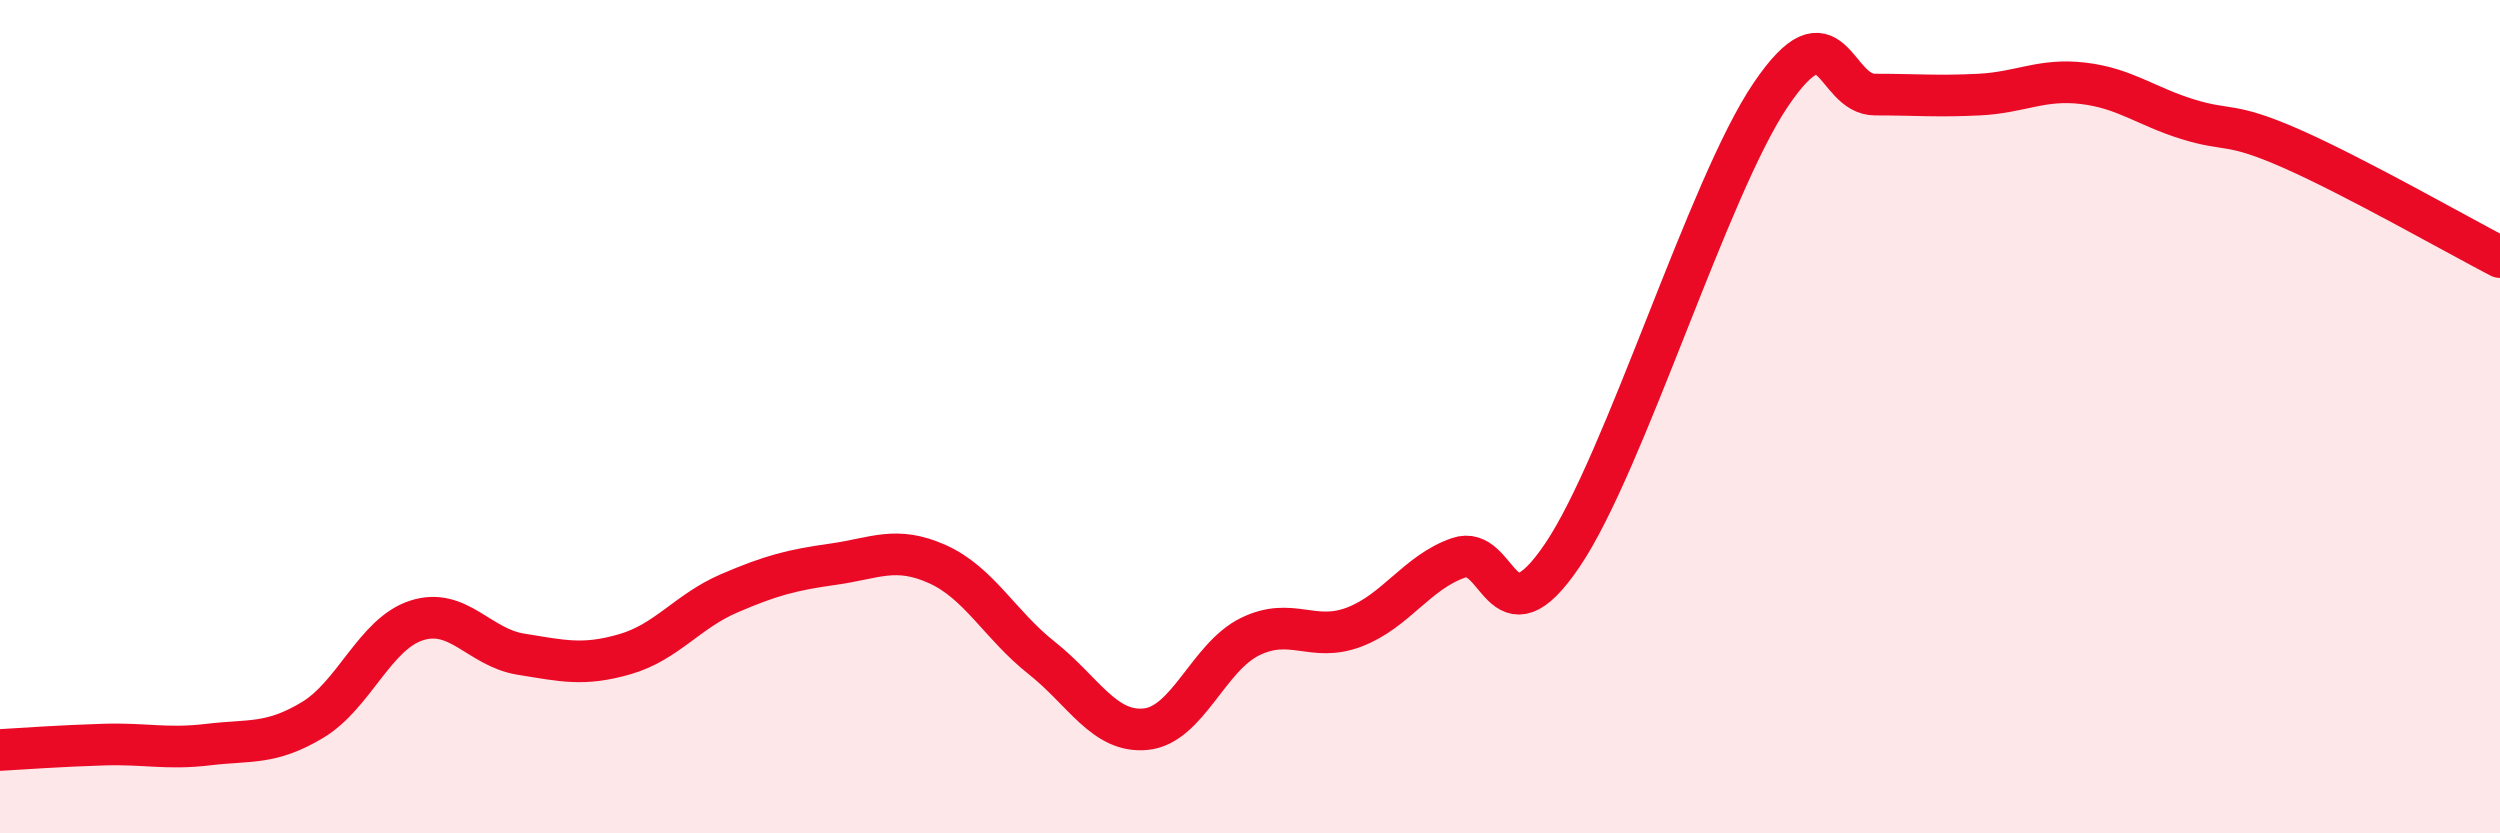
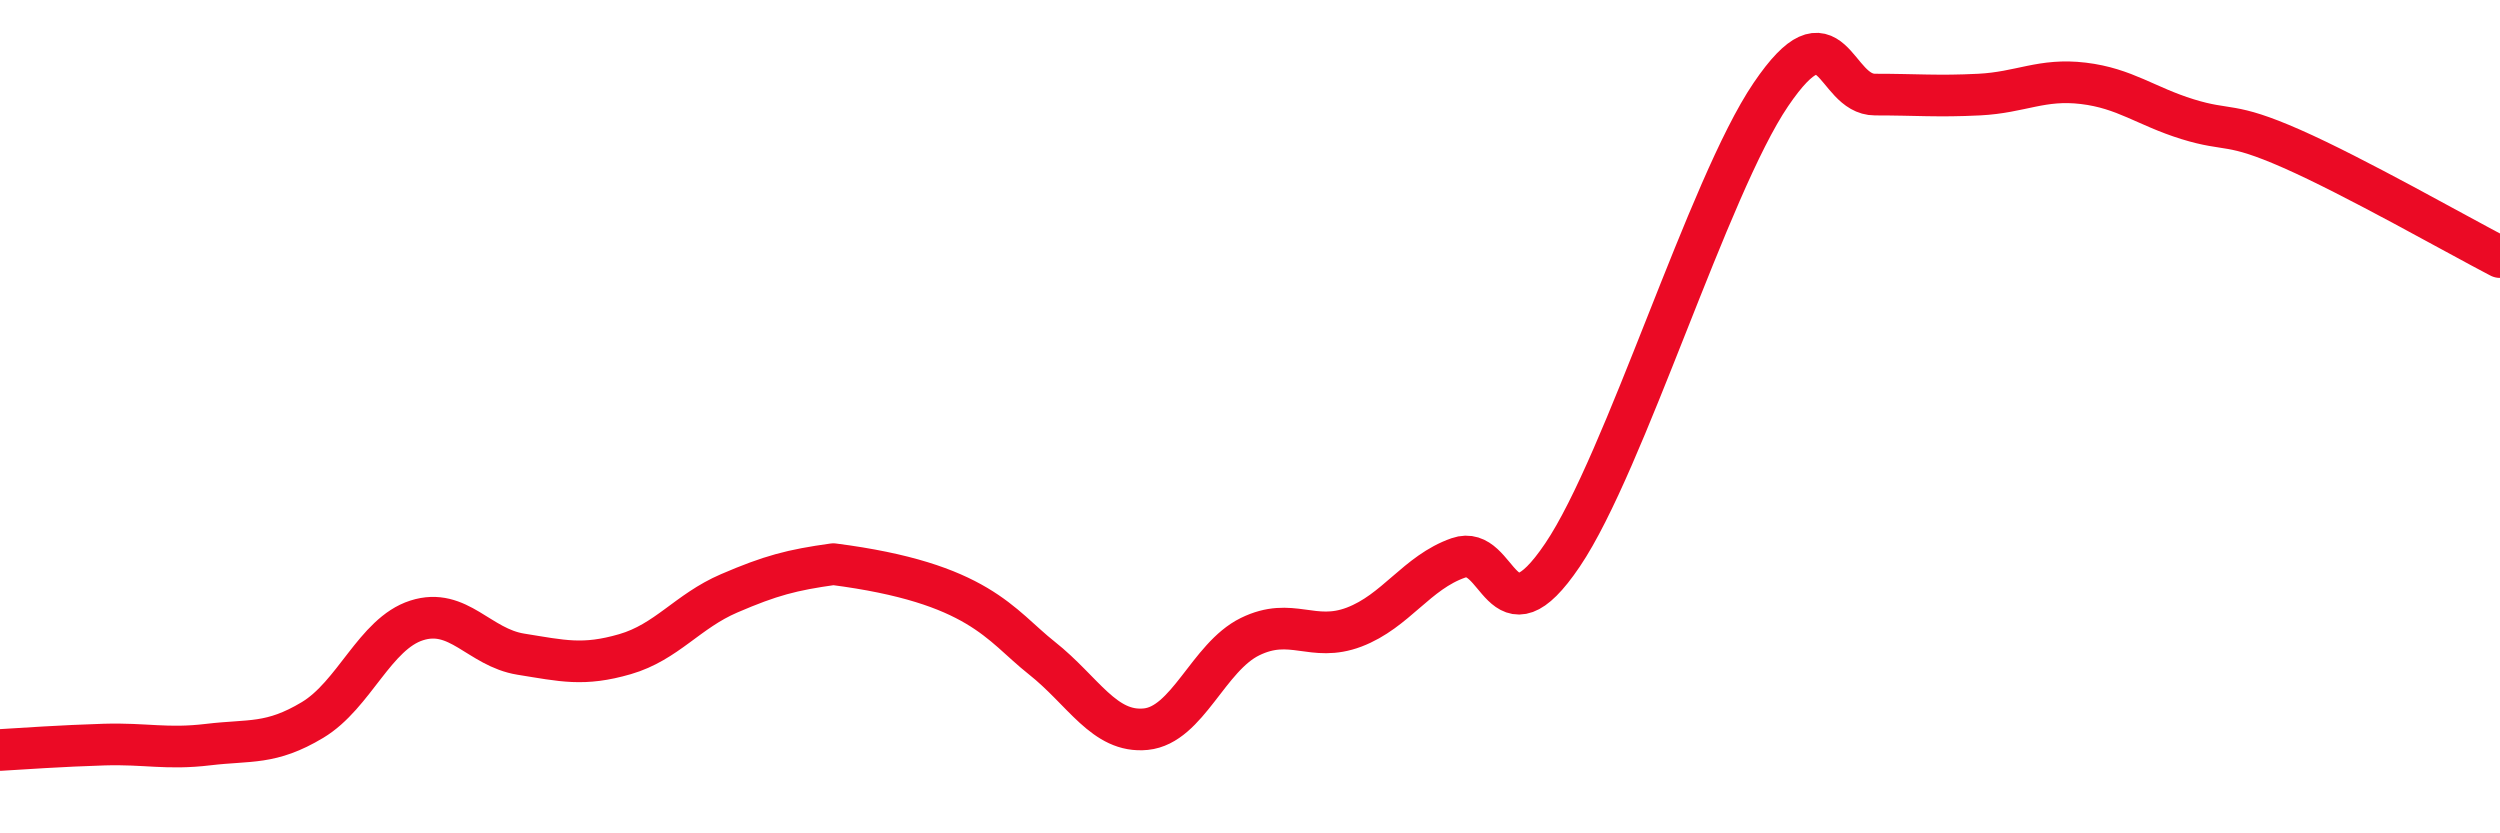
<svg xmlns="http://www.w3.org/2000/svg" width="60" height="20" viewBox="0 0 60 20">
-   <path d="M 0,18 C 0.5,17.97 1.5,17.9 2.5,17.87 C 3.5,17.84 4,17.99 5,17.87 C 6,17.75 6.5,17.88 7.5,17.28 C 8.5,16.68 9,15.21 10,14.89 C 11,14.57 11.5,15.54 12.5,15.7 C 13.5,15.86 14,15.99 15,15.7 C 16,15.41 16.5,14.67 17.5,14.24 C 18.5,13.81 19,13.68 20,13.54 C 21,13.4 21.5,13.09 22.5,13.54 C 23.5,13.99 24,15 25,15.79 C 26,16.58 26.5,17.6 27.5,17.5 C 28.5,17.4 29,15.77 30,15.28 C 31,14.79 31.5,15.43 32.5,15.05 C 33.5,14.67 34,13.74 35,13.39 C 36,13.04 36,15.54 37.5,13.32 C 39,11.1 41,4.48 42.5,2.27 C 44,0.06 44,2.27 45,2.27 C 46,2.27 46.5,2.32 47.5,2.27 C 48.5,2.22 49,1.88 50,2 C 51,2.12 51.5,2.55 52.5,2.86 C 53.5,3.17 53.5,2.91 55,3.57 C 56.5,4.23 59,5.65 60,6.17L60 20L0 20Z" fill="#EB0A25" opacity="0.1" stroke-linecap="round" stroke-linejoin="round" />
-   <path d="M 0,18 C 0.5,17.97 1.5,17.9 2.5,17.87 C 3.5,17.84 4,17.99 5,17.87 C 6,17.75 6.5,17.88 7.5,17.28 C 8.5,16.68 9,15.21 10,14.89 C 11,14.57 11.5,15.54 12.5,15.7 C 13.5,15.86 14,15.99 15,15.7 C 16,15.41 16.5,14.67 17.5,14.24 C 18.5,13.81 19,13.68 20,13.54 C 21,13.4 21.5,13.09 22.5,13.54 C 23.5,13.99 24,15 25,15.79 C 26,16.58 26.5,17.6 27.5,17.5 C 28.5,17.4 29,15.77 30,15.28 C 31,14.79 31.5,15.43 32.5,15.05 C 33.5,14.67 34,13.74 35,13.39 C 36,13.04 36,15.54 37.5,13.32 C 39,11.1 41,4.48 42.5,2.27 C 44,0.06 44,2.27 45,2.27 C 46,2.27 46.5,2.32 47.5,2.27 C 48.5,2.22 49,1.88 50,2 C 51,2.12 51.5,2.55 52.5,2.86 C 53.5,3.17 53.5,2.91 55,3.57 C 56.5,4.23 59,5.65 60,6.17" stroke="#EB0A25" stroke-width="1" fill="none" stroke-linecap="round" stroke-linejoin="round" />
+   <path d="M 0,18 C 0.5,17.97 1.5,17.9 2.5,17.87 C 3.5,17.84 4,17.99 5,17.87 C 6,17.75 6.5,17.88 7.5,17.28 C 8.5,16.68 9,15.21 10,14.89 C 11,14.57 11.5,15.54 12.5,15.7 C 13.5,15.86 14,15.99 15,15.7 C 16,15.41 16.5,14.67 17.5,14.24 C 18.5,13.81 19,13.68 20,13.54 C 23.5,13.99 24,15 25,15.79 C 26,16.58 26.5,17.6 27.5,17.5 C 28.5,17.4 29,15.77 30,15.28 C 31,14.79 31.5,15.43 32.5,15.05 C 33.5,14.67 34,13.74 35,13.39 C 36,13.04 36,15.54 37.5,13.32 C 39,11.1 41,4.48 42.5,2.27 C 44,0.06 44,2.27 45,2.27 C 46,2.27 46.5,2.32 47.5,2.27 C 48.5,2.22 49,1.88 50,2 C 51,2.12 51.5,2.55 52.5,2.86 C 53.5,3.17 53.5,2.91 55,3.57 C 56.5,4.23 59,5.65 60,6.17" stroke="#EB0A25" stroke-width="1" fill="none" stroke-linecap="round" stroke-linejoin="round" />
</svg>